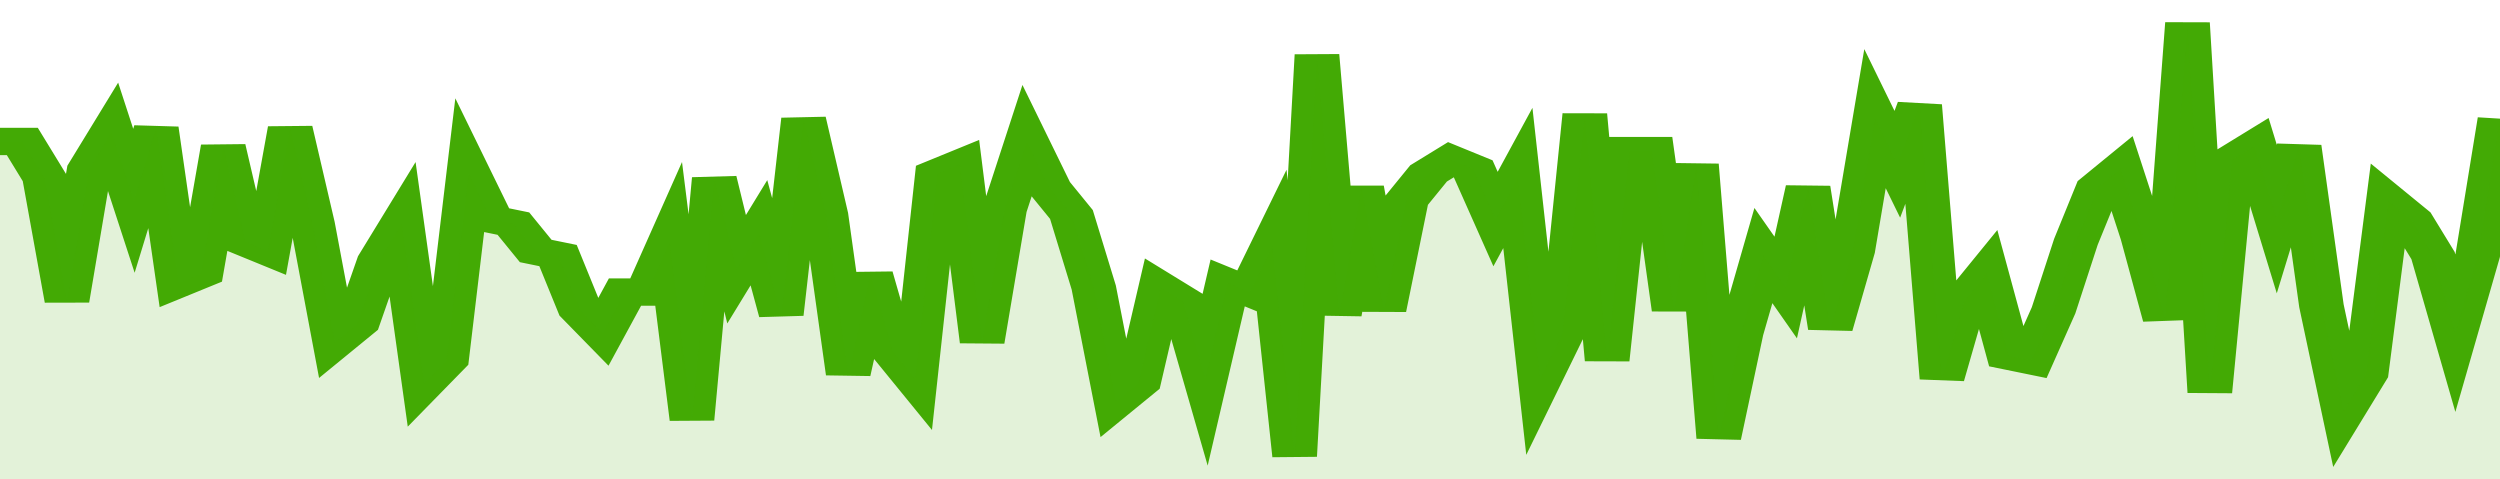
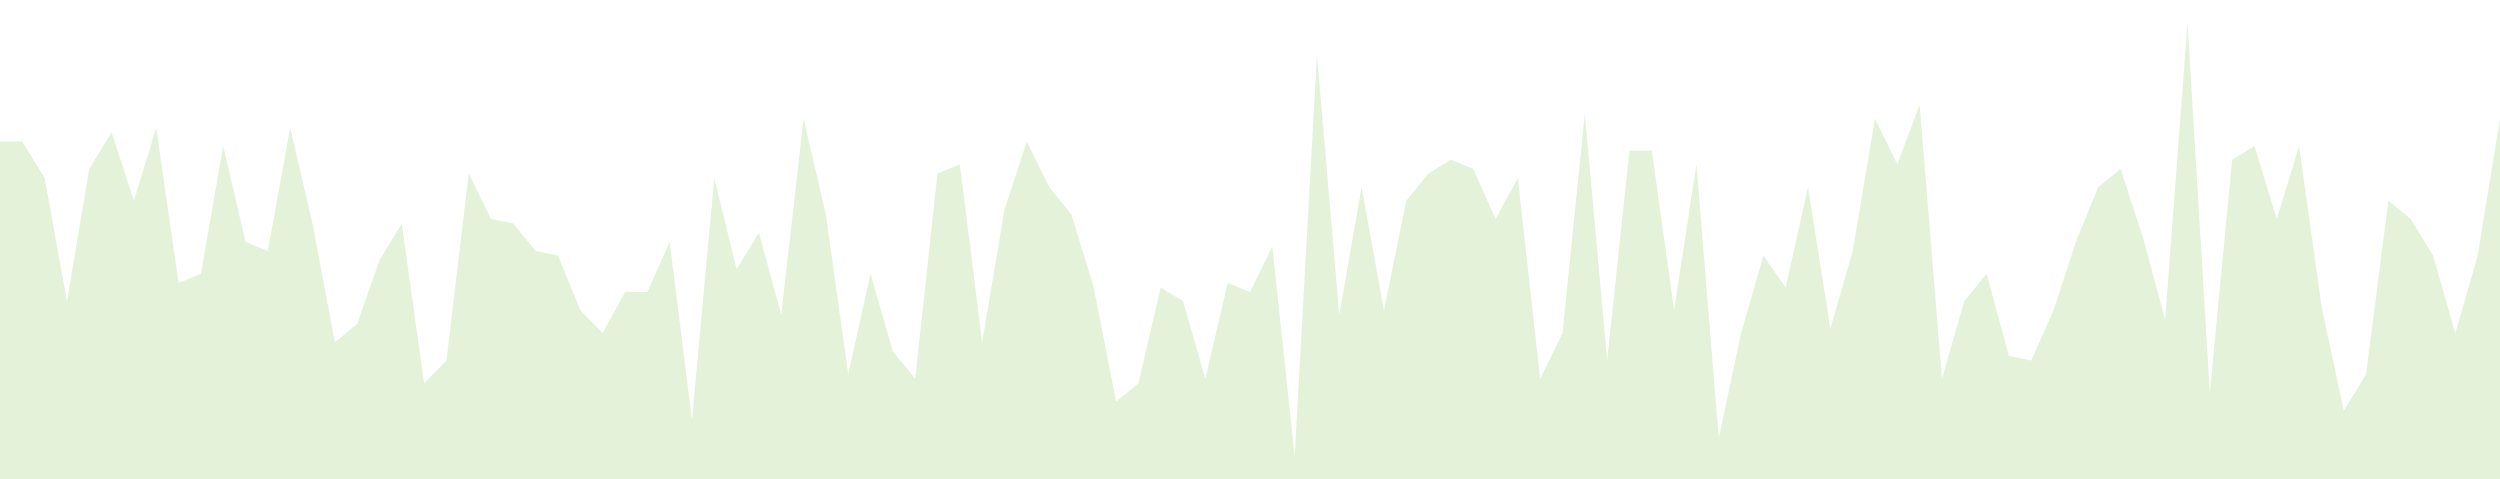
<svg xmlns="http://www.w3.org/2000/svg" viewBox="0 0 336 105" width="120" height="23" preserveAspectRatio="none">
-   <polyline fill="none" stroke="#43AA05" stroke-width="6" points="0, 31 3, 31 6, 39 9, 66 12, 37 15, 29 18, 44 21, 28 24, 62 27, 60 30, 32 33, 53 36, 55 39, 28 42, 49 45, 75 48, 71 51, 57 54, 49 57, 84 60, 79 63, 38 66, 48 69, 49 72, 55 75, 56 78, 68 81, 73 84, 64 87, 64 90, 53 93, 92 96, 39 99, 59 102, 51 105, 69 108, 26 111, 47 114, 82 117, 60 120, 77 123, 83 126, 38 129, 36 132, 75 135, 46 138, 31 141, 41 144, 47 147, 63 150, 88 153, 84 156, 63 159, 66 162, 83 165, 62 168, 64 171, 54 174, 100 177, 12 180, 69 183, 41 186, 68 189, 44 192, 38 195, 35 198, 37 201, 48 204, 39 207, 83 210, 73 213, 25 216, 79 219, 33 222, 33 225, 68 228, 36 231, 96 234, 73 237, 56 240, 63 243, 41 246, 72 249, 55 252, 26 255, 36 258, 23 261, 83 264, 66 267, 60 270, 78 273, 79 276, 68 279, 53 282, 41 285, 37 288, 52 291, 70 294, 5 297, 86 300, 35 303, 32 306, 48 309, 32 312, 67 315, 90 318, 82 321, 44 324, 48 327, 56 330, 73 333, 56 336, 26 336, 26 "> </polyline>
  <polygon fill="#43AA05" opacity="0.15" points="0, 105 0, 31 3, 31 6, 39 9, 66 12, 37 15, 29 18, 44 21, 28 24, 62 27, 60 30, 32 33, 53 36, 55 39, 28 42, 49 45, 75 48, 71 51, 57 54, 49 57, 84 60, 79 63, 38 66, 48 69, 49 72, 55 75, 56 78, 68 81, 73 84, 64 87, 64 90, 53 93, 92 96, 39 99, 59 102, 51 105, 69 108, 26 111, 47 114, 82 117, 60 120, 77 123, 83 126, 38 129, 36 132, 75 135, 46 138, 31 141, 41 144, 47 147, 63 150, 88 153, 84 156, 63 159, 66 162, 83 165, 62 168, 64 171, 54 174, 100 177, 12 180, 69 183, 41 186, 68 189, 44 192, 38 195, 35 198, 37 201, 48 204, 39 207, 83 210, 73 213, 25 216, 79 219, 33 222, 33 225, 68 228, 36 231, 96 234, 73 237, 56 240, 63 243, 41 246, 72 249, 55 252, 26 255, 36 258, 23 261, 83 264, 66 267, 60 270, 78 273, 79 276, 68 279, 53 282, 41 285, 37 288, 52 291, 70 294, 5 297, 86 300, 35 303, 32 306, 48 309, 32 312, 67 315, 90 318, 82 321, 44 324, 48 327, 56 330, 73 333, 56 336, 26 336, 105 " />
</svg>